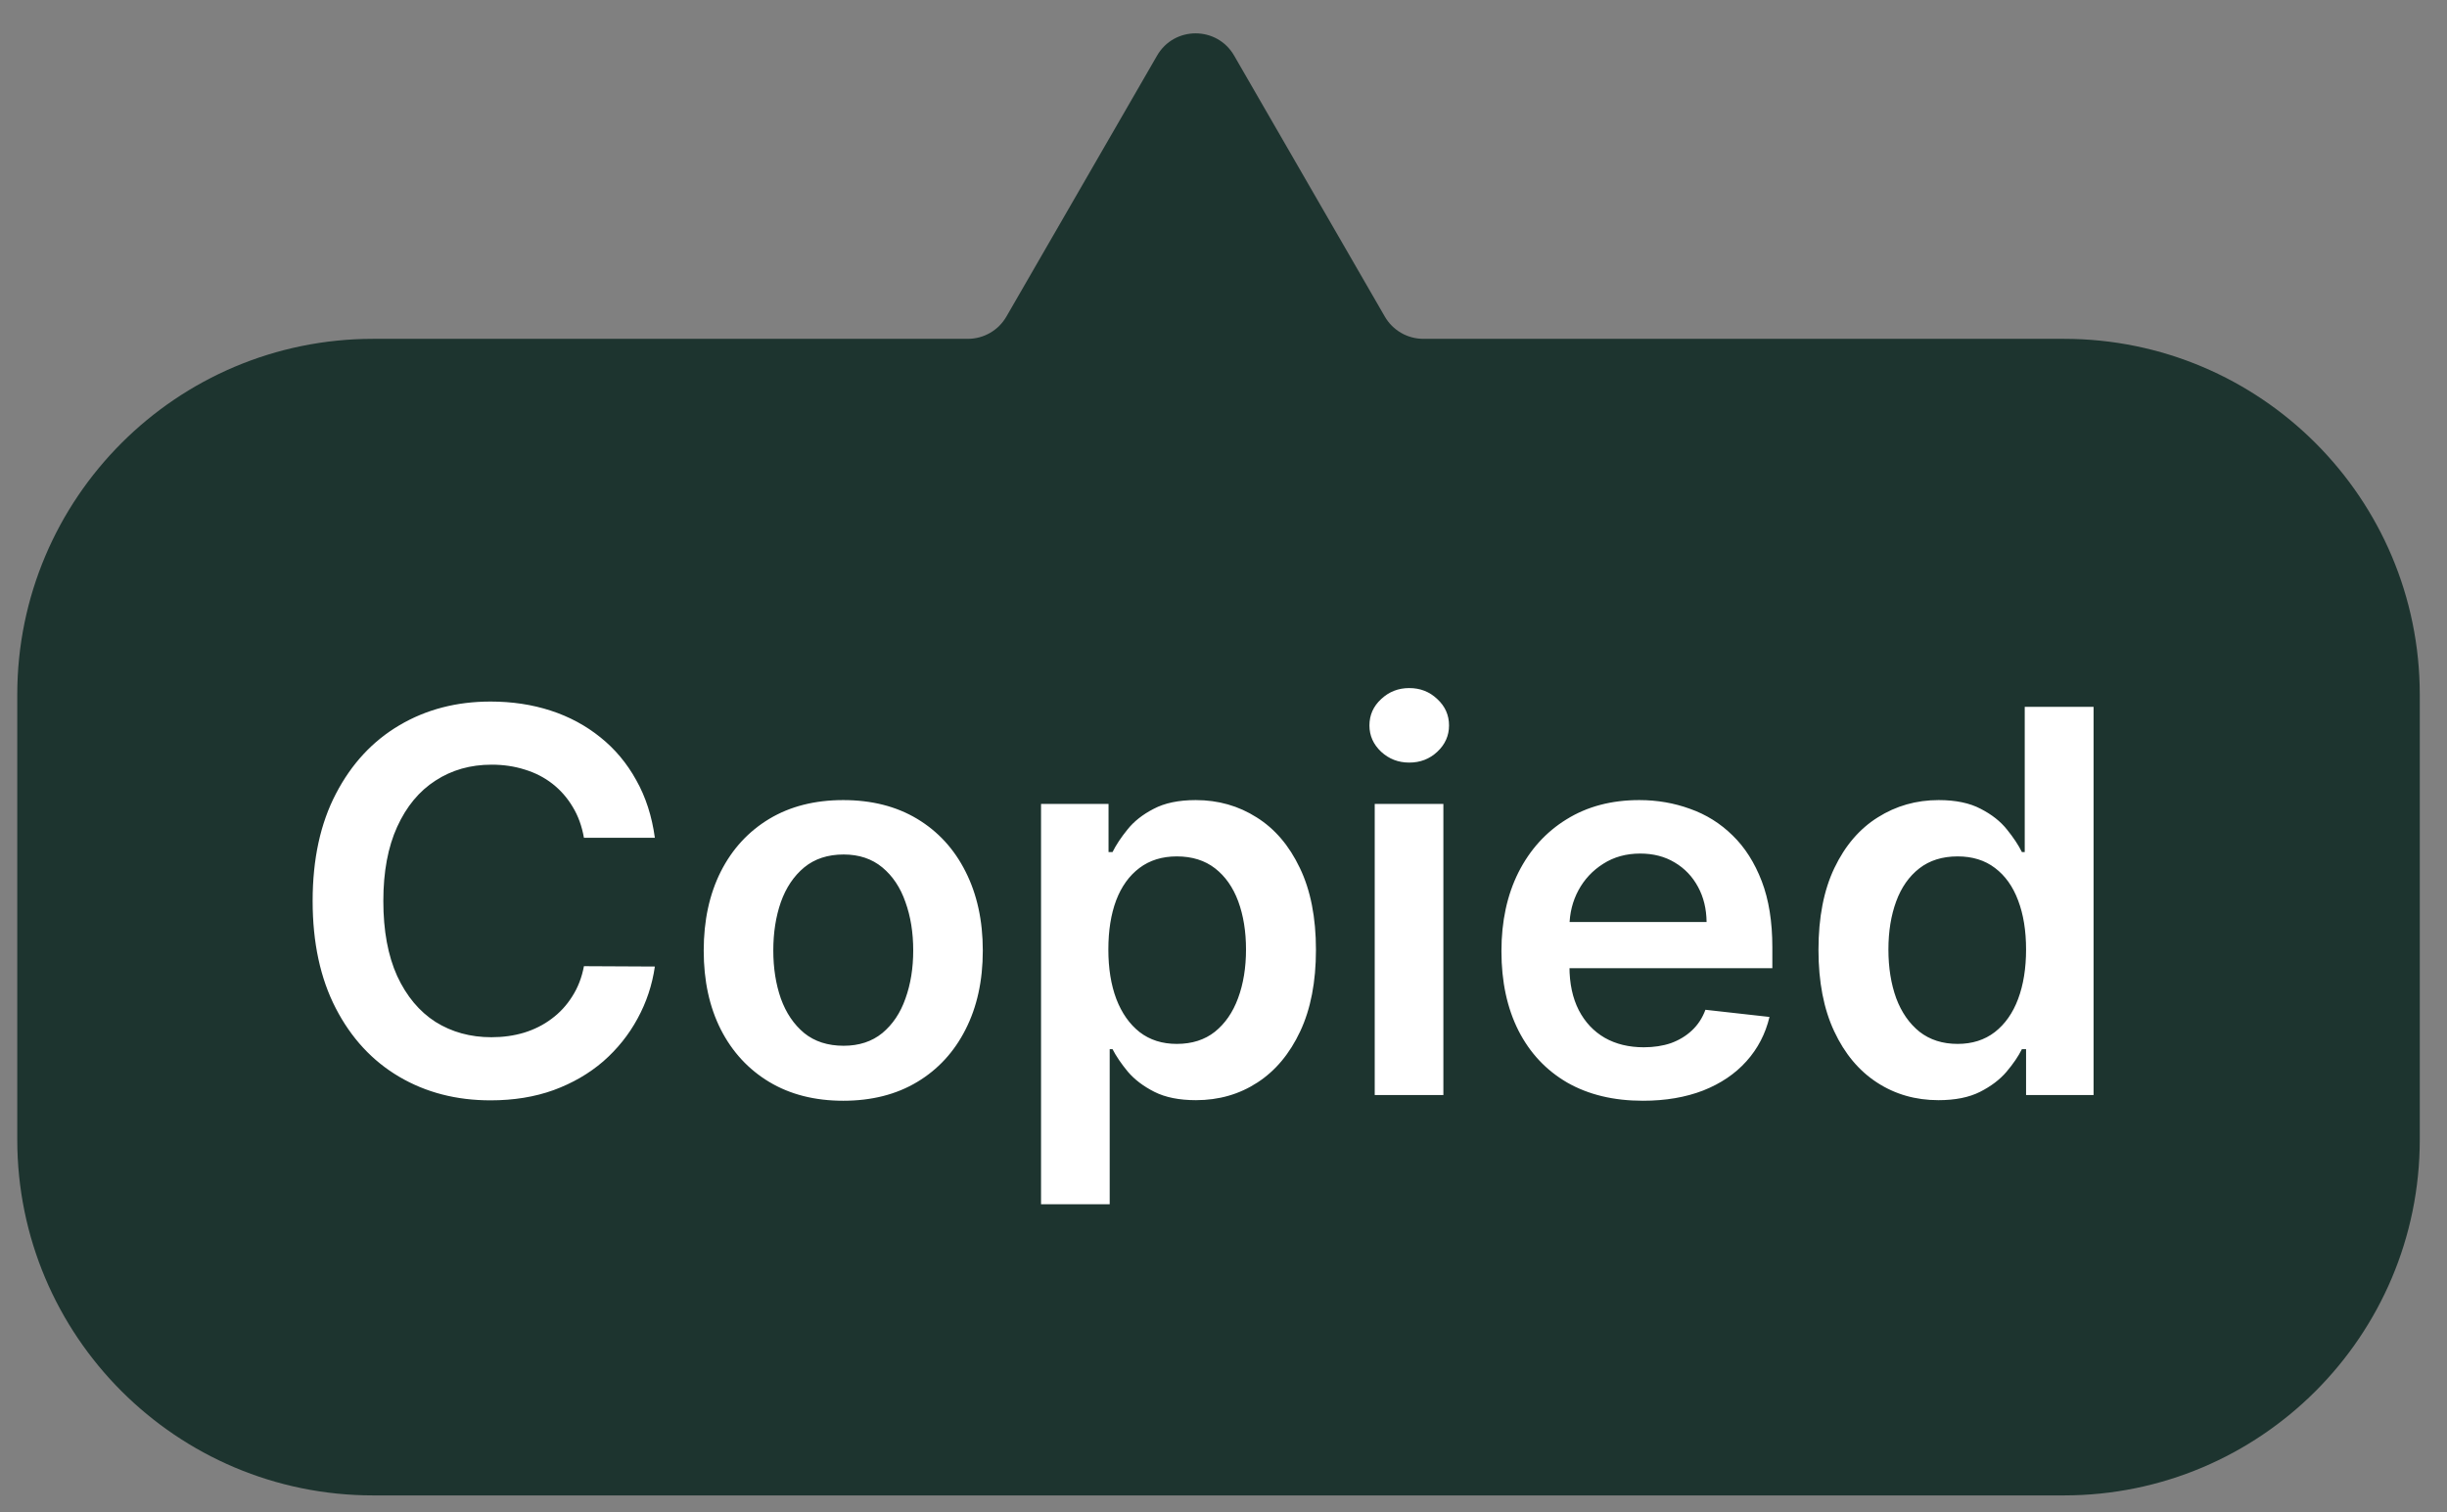
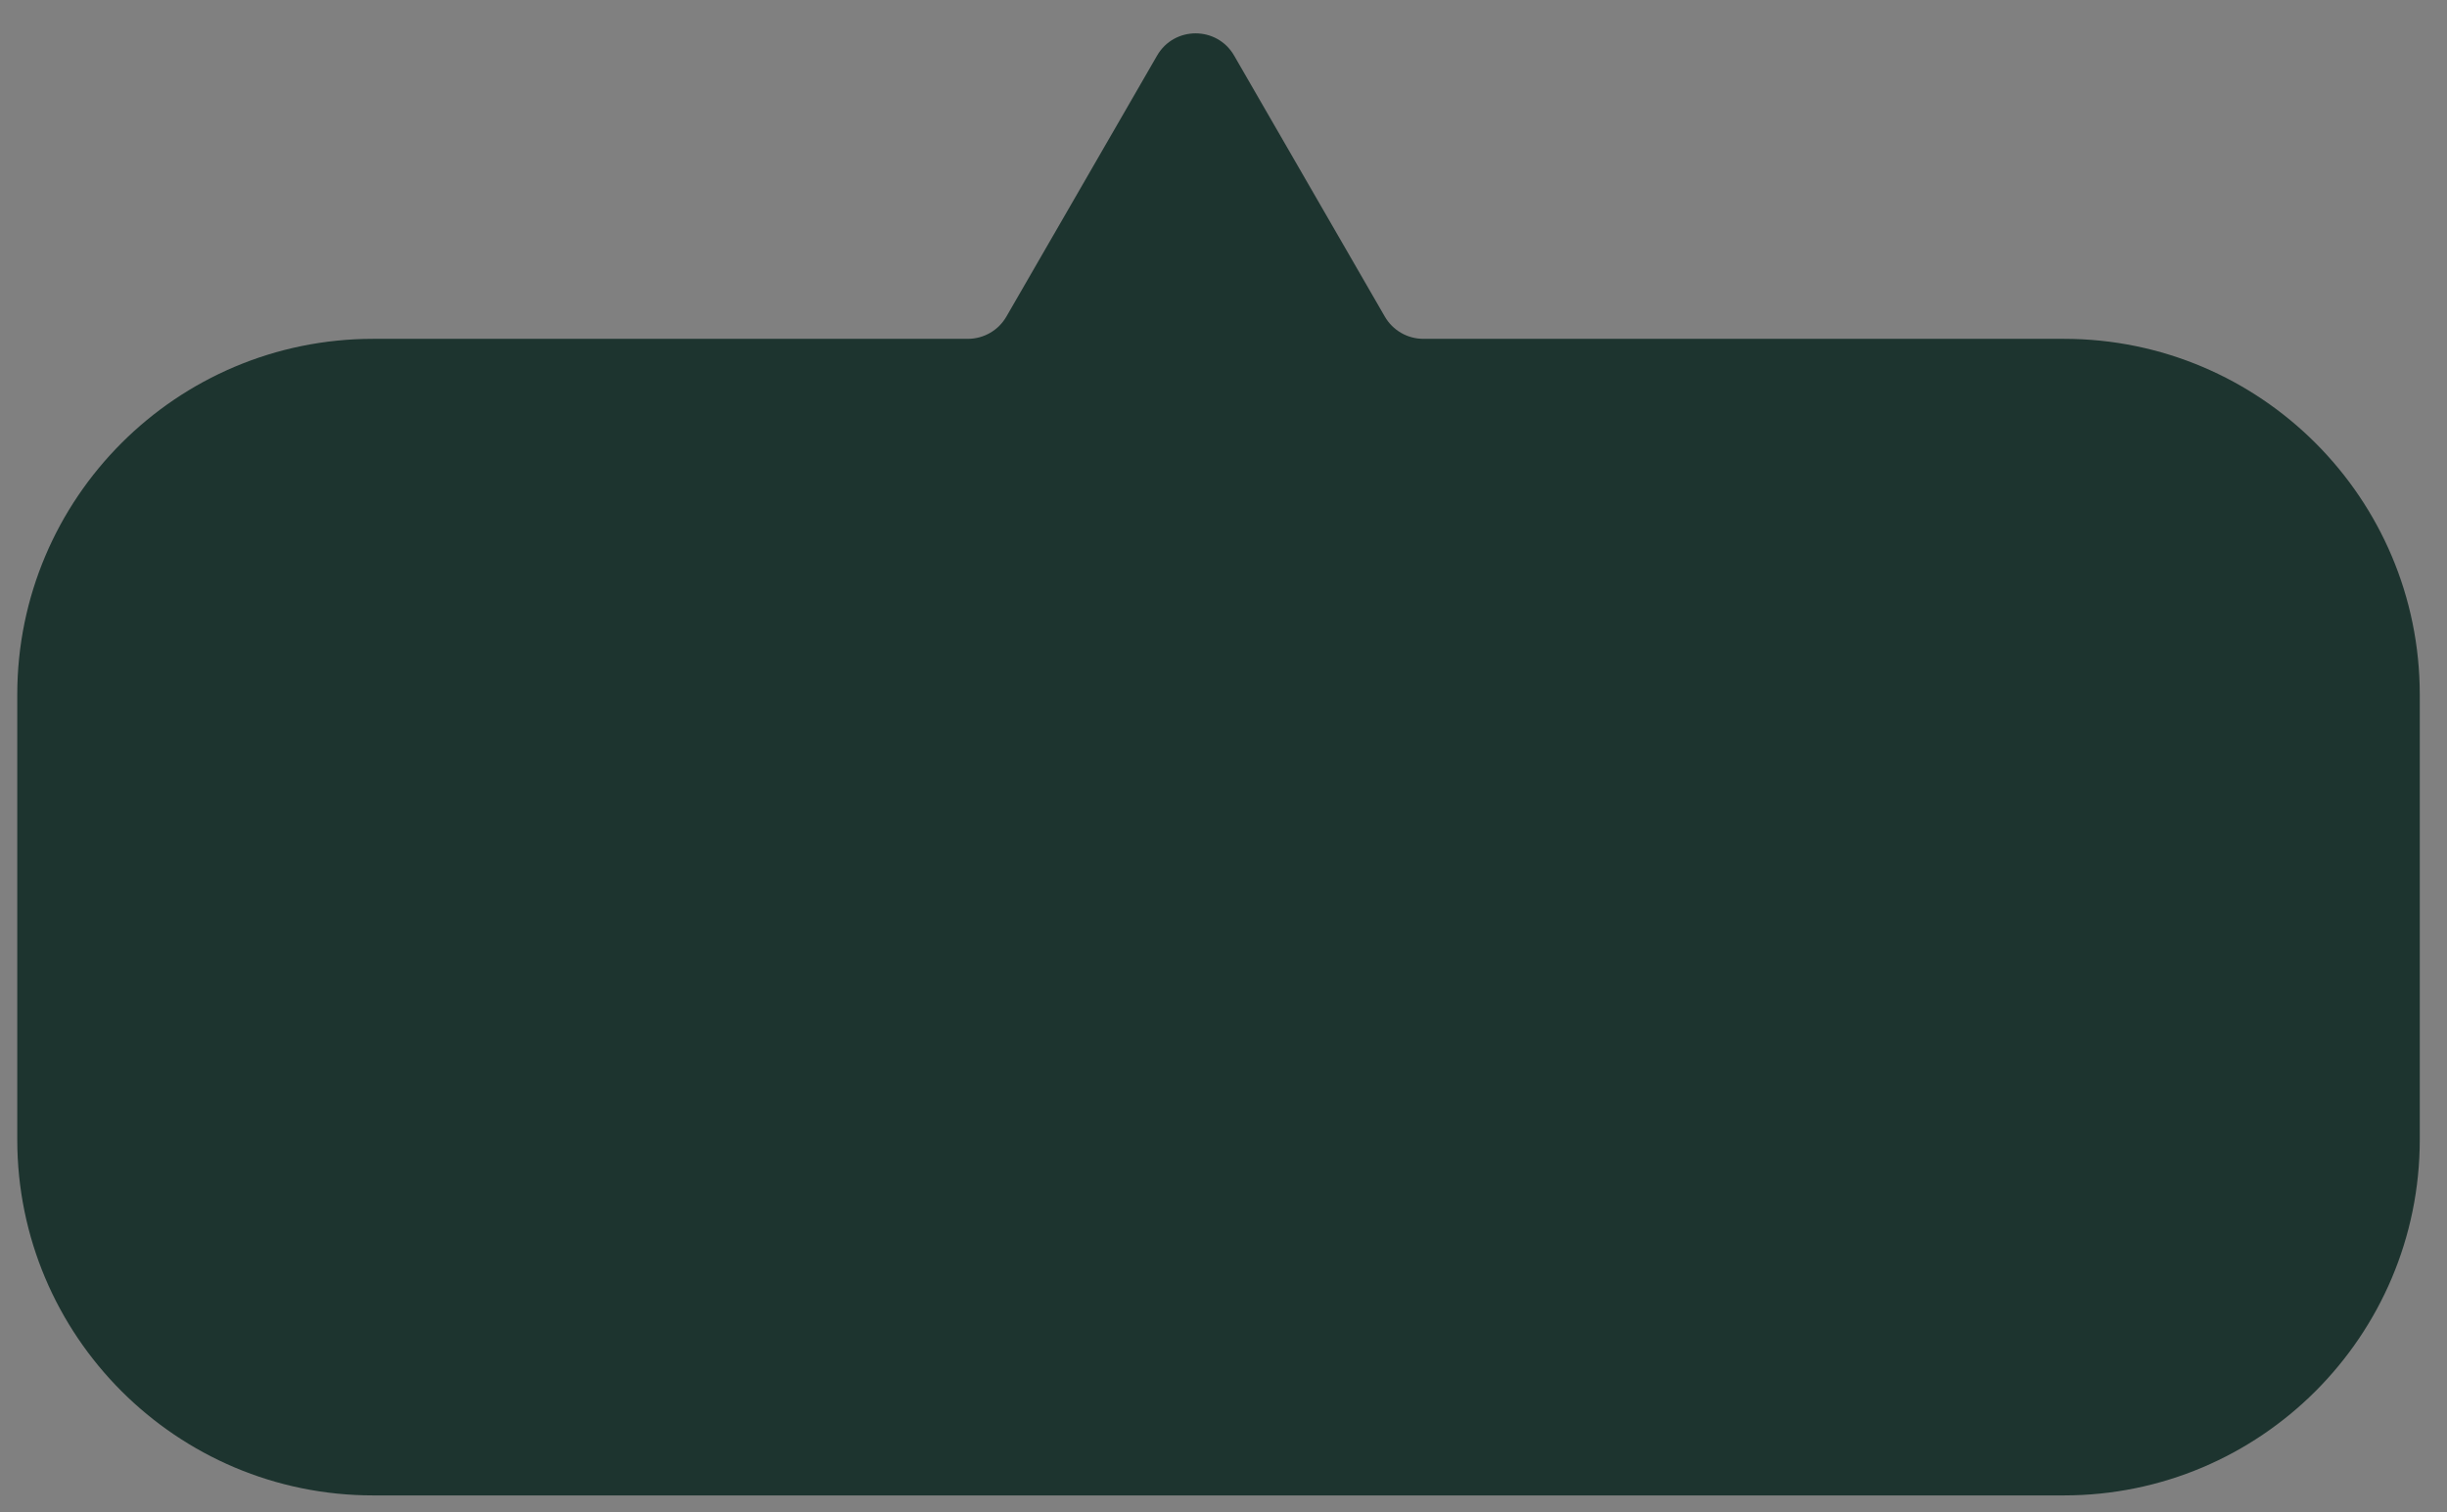
<svg xmlns="http://www.w3.org/2000/svg" width="55" height="34" viewBox="0 0 55 34" fill="none">
  <rect x="0" y="0" width="55" height="34" fill="#808080" stroke="none" />
  <path d="M31.126 7.117C31.305 7.427 31.635 7.617 31.992 7.617H46.388C50.806 7.617 54.388 11.199 54.388 15.617V25.617C54.388 30.035 50.806 33.617 46.388 33.617H8.388C3.969 33.617 0.388 30.035 0.388 25.617V15.617C0.388 11.199 3.969 7.617 8.388 7.617H21.754C22.111 7.617 22.441 7.427 22.62 7.117L26.007 1.25C26.392 0.583 27.354 0.583 27.739 1.25L31.126 7.117Z" fill="#1D342F" />
-   <path d="M14.719 18.834H13.125C13.079 18.573 12.996 18.342 12.873 18.14C12.751 17.935 12.599 17.762 12.418 17.62C12.236 17.478 12.028 17.371 11.795 17.3C11.565 17.227 11.317 17.19 11.05 17.19C10.575 17.19 10.155 17.309 9.788 17.548C9.422 17.783 9.135 18.13 8.927 18.587C8.72 19.042 8.616 19.597 8.616 20.254C8.616 20.921 8.72 21.484 8.927 21.941C9.138 22.396 9.425 22.739 9.788 22.972C10.155 23.202 10.574 23.317 11.045 23.317C11.307 23.317 11.551 23.283 11.778 23.215C12.008 23.144 12.214 23.041 12.396 22.904C12.581 22.768 12.736 22.6 12.861 22.401C12.989 22.202 13.077 21.975 13.125 21.72L14.719 21.728C14.659 22.143 14.53 22.532 14.331 22.896C14.135 23.259 13.878 23.58 13.56 23.859C13.241 24.134 12.869 24.35 12.443 24.506C12.017 24.66 11.544 24.736 11.024 24.736C10.257 24.736 9.572 24.559 8.97 24.204C8.368 23.849 7.893 23.336 7.547 22.666C7.2 21.995 7.027 21.191 7.027 20.254C7.027 19.313 7.202 18.509 7.551 17.842C7.9 17.171 8.376 16.658 8.979 16.303C9.581 15.948 10.263 15.771 11.024 15.771C11.51 15.771 11.962 15.839 12.379 15.975C12.797 16.111 13.169 16.312 13.496 16.576C13.822 16.837 14.091 17.158 14.301 17.539C14.514 17.917 14.653 18.349 14.719 18.834ZM18.953 24.745C18.314 24.745 17.76 24.604 17.291 24.323C16.823 24.042 16.459 23.648 16.201 23.143C15.945 22.637 15.817 22.046 15.817 21.37C15.817 20.694 15.945 20.102 16.201 19.593C16.459 19.084 16.823 18.69 17.291 18.408C17.76 18.127 18.314 17.986 18.953 17.986C19.593 17.986 20.147 18.127 20.615 18.408C21.084 18.69 21.446 19.084 21.702 19.593C21.96 20.102 22.09 20.694 22.09 21.37C22.09 22.046 21.96 22.637 21.702 23.143C21.446 23.648 21.084 24.042 20.615 24.323C20.147 24.604 19.593 24.745 18.953 24.745ZM18.962 23.509C19.308 23.509 19.598 23.414 19.831 23.224C20.064 23.03 20.238 22.772 20.351 22.448C20.468 22.124 20.526 21.764 20.526 21.366C20.526 20.965 20.468 20.603 20.351 20.279C20.238 19.952 20.064 19.692 19.831 19.499C19.598 19.306 19.308 19.209 18.962 19.209C18.607 19.209 18.311 19.306 18.076 19.499C17.843 19.692 17.668 19.952 17.551 20.279C17.438 20.603 17.381 20.965 17.381 21.366C17.381 21.764 17.438 22.124 17.551 22.448C17.668 22.772 17.843 23.03 18.076 23.224C18.311 23.414 18.607 23.509 18.962 23.509ZM23.399 27.072V18.072H24.916V19.154H25.006C25.085 18.995 25.197 18.826 25.342 18.647C25.487 18.465 25.683 18.31 25.93 18.183C26.177 18.052 26.493 17.986 26.876 17.986C27.382 17.986 27.838 18.116 28.244 18.374C28.653 18.63 28.977 19.009 29.216 19.512C29.457 20.012 29.578 20.626 29.578 21.353C29.578 22.072 29.46 22.683 29.224 23.185C28.988 23.688 28.668 24.072 28.261 24.336C27.855 24.6 27.395 24.732 26.881 24.732C26.506 24.732 26.195 24.67 25.947 24.545C25.7 24.42 25.501 24.269 25.351 24.093C25.203 23.914 25.088 23.745 25.006 23.586H24.942V27.072H23.399ZM24.912 21.345C24.912 21.768 24.971 22.139 25.091 22.457C25.213 22.775 25.388 23.023 25.615 23.202C25.845 23.379 26.123 23.467 26.45 23.467C26.791 23.467 27.077 23.376 27.307 23.194C27.537 23.009 27.71 22.758 27.827 22.44C27.946 22.119 28.006 21.754 28.006 21.345C28.006 20.938 27.947 20.577 27.831 20.262C27.714 19.947 27.541 19.7 27.311 19.521C27.081 19.342 26.794 19.252 26.45 19.252C26.121 19.252 25.841 19.339 25.611 19.512C25.381 19.685 25.206 19.928 25.087 20.241C24.97 20.553 24.912 20.921 24.912 21.345ZM30.899 24.617V18.072H32.442V24.617H30.899ZM31.675 17.143C31.43 17.143 31.22 17.062 31.044 16.9C30.868 16.735 30.78 16.538 30.78 16.308C30.78 16.075 30.868 15.877 31.044 15.715C31.22 15.55 31.43 15.468 31.675 15.468C31.922 15.468 32.132 15.55 32.305 15.715C32.481 15.877 32.569 16.075 32.569 16.308C32.569 16.538 32.481 16.735 32.305 16.9C32.132 17.062 31.922 17.143 31.675 17.143ZM36.926 24.745C36.269 24.745 35.703 24.609 35.225 24.336C34.751 24.06 34.386 23.671 34.13 23.168C33.875 22.663 33.747 22.067 33.747 21.383C33.747 20.709 33.875 20.119 34.13 19.61C34.389 19.099 34.75 18.701 35.213 18.417C35.676 18.13 36.22 17.986 36.845 17.986C37.248 17.986 37.629 18.052 37.987 18.183C38.348 18.31 38.666 18.509 38.941 18.779C39.22 19.049 39.438 19.393 39.598 19.81C39.757 20.225 39.836 20.72 39.836 21.293V21.766H34.471V20.727H38.358C38.355 20.431 38.291 20.168 38.166 19.938C38.041 19.705 37.866 19.522 37.642 19.389C37.42 19.255 37.161 19.188 36.866 19.188C36.551 19.188 36.274 19.265 36.035 19.418C35.796 19.569 35.61 19.768 35.477 20.015C35.346 20.259 35.279 20.528 35.276 20.82V21.728C35.276 22.109 35.346 22.435 35.485 22.708C35.625 22.978 35.819 23.185 36.069 23.33C36.319 23.472 36.612 23.543 36.947 23.543C37.171 23.543 37.375 23.512 37.556 23.45C37.738 23.384 37.896 23.289 38.029 23.164C38.163 23.039 38.264 22.884 38.332 22.7L39.772 22.861C39.681 23.242 39.508 23.575 39.252 23.859C39 24.14 38.676 24.359 38.281 24.515C37.886 24.668 37.434 24.745 36.926 24.745ZM43.57 24.732C43.056 24.732 42.596 24.6 42.19 24.336C41.783 24.072 41.462 23.688 41.227 23.185C40.991 22.683 40.873 22.072 40.873 21.353C40.873 20.626 40.992 20.012 41.231 19.512C41.472 19.009 41.797 18.63 42.207 18.374C42.616 18.116 43.072 17.986 43.575 17.986C43.958 17.986 44.273 18.052 44.52 18.183C44.768 18.31 44.964 18.465 45.109 18.647C45.254 18.826 45.366 18.995 45.445 19.154H45.509V15.89H47.056V24.617H45.539V23.586H45.445C45.366 23.745 45.251 23.914 45.1 24.093C44.95 24.269 44.751 24.42 44.504 24.545C44.256 24.67 43.945 24.732 43.57 24.732ZM44.001 23.467C44.327 23.467 44.606 23.379 44.836 23.202C45.066 23.023 45.241 22.775 45.36 22.457C45.479 22.139 45.539 21.768 45.539 21.345C45.539 20.921 45.479 20.553 45.36 20.241C45.243 19.928 45.07 19.685 44.84 19.512C44.613 19.339 44.333 19.252 44.001 19.252C43.657 19.252 43.37 19.342 43.14 19.521C42.91 19.7 42.736 19.947 42.62 20.262C42.504 20.577 42.445 20.938 42.445 21.345C42.445 21.754 42.504 22.119 42.62 22.44C42.739 22.758 42.914 23.009 43.144 23.194C43.377 23.376 43.663 23.467 44.001 23.467Z" fill="white" />
</svg>